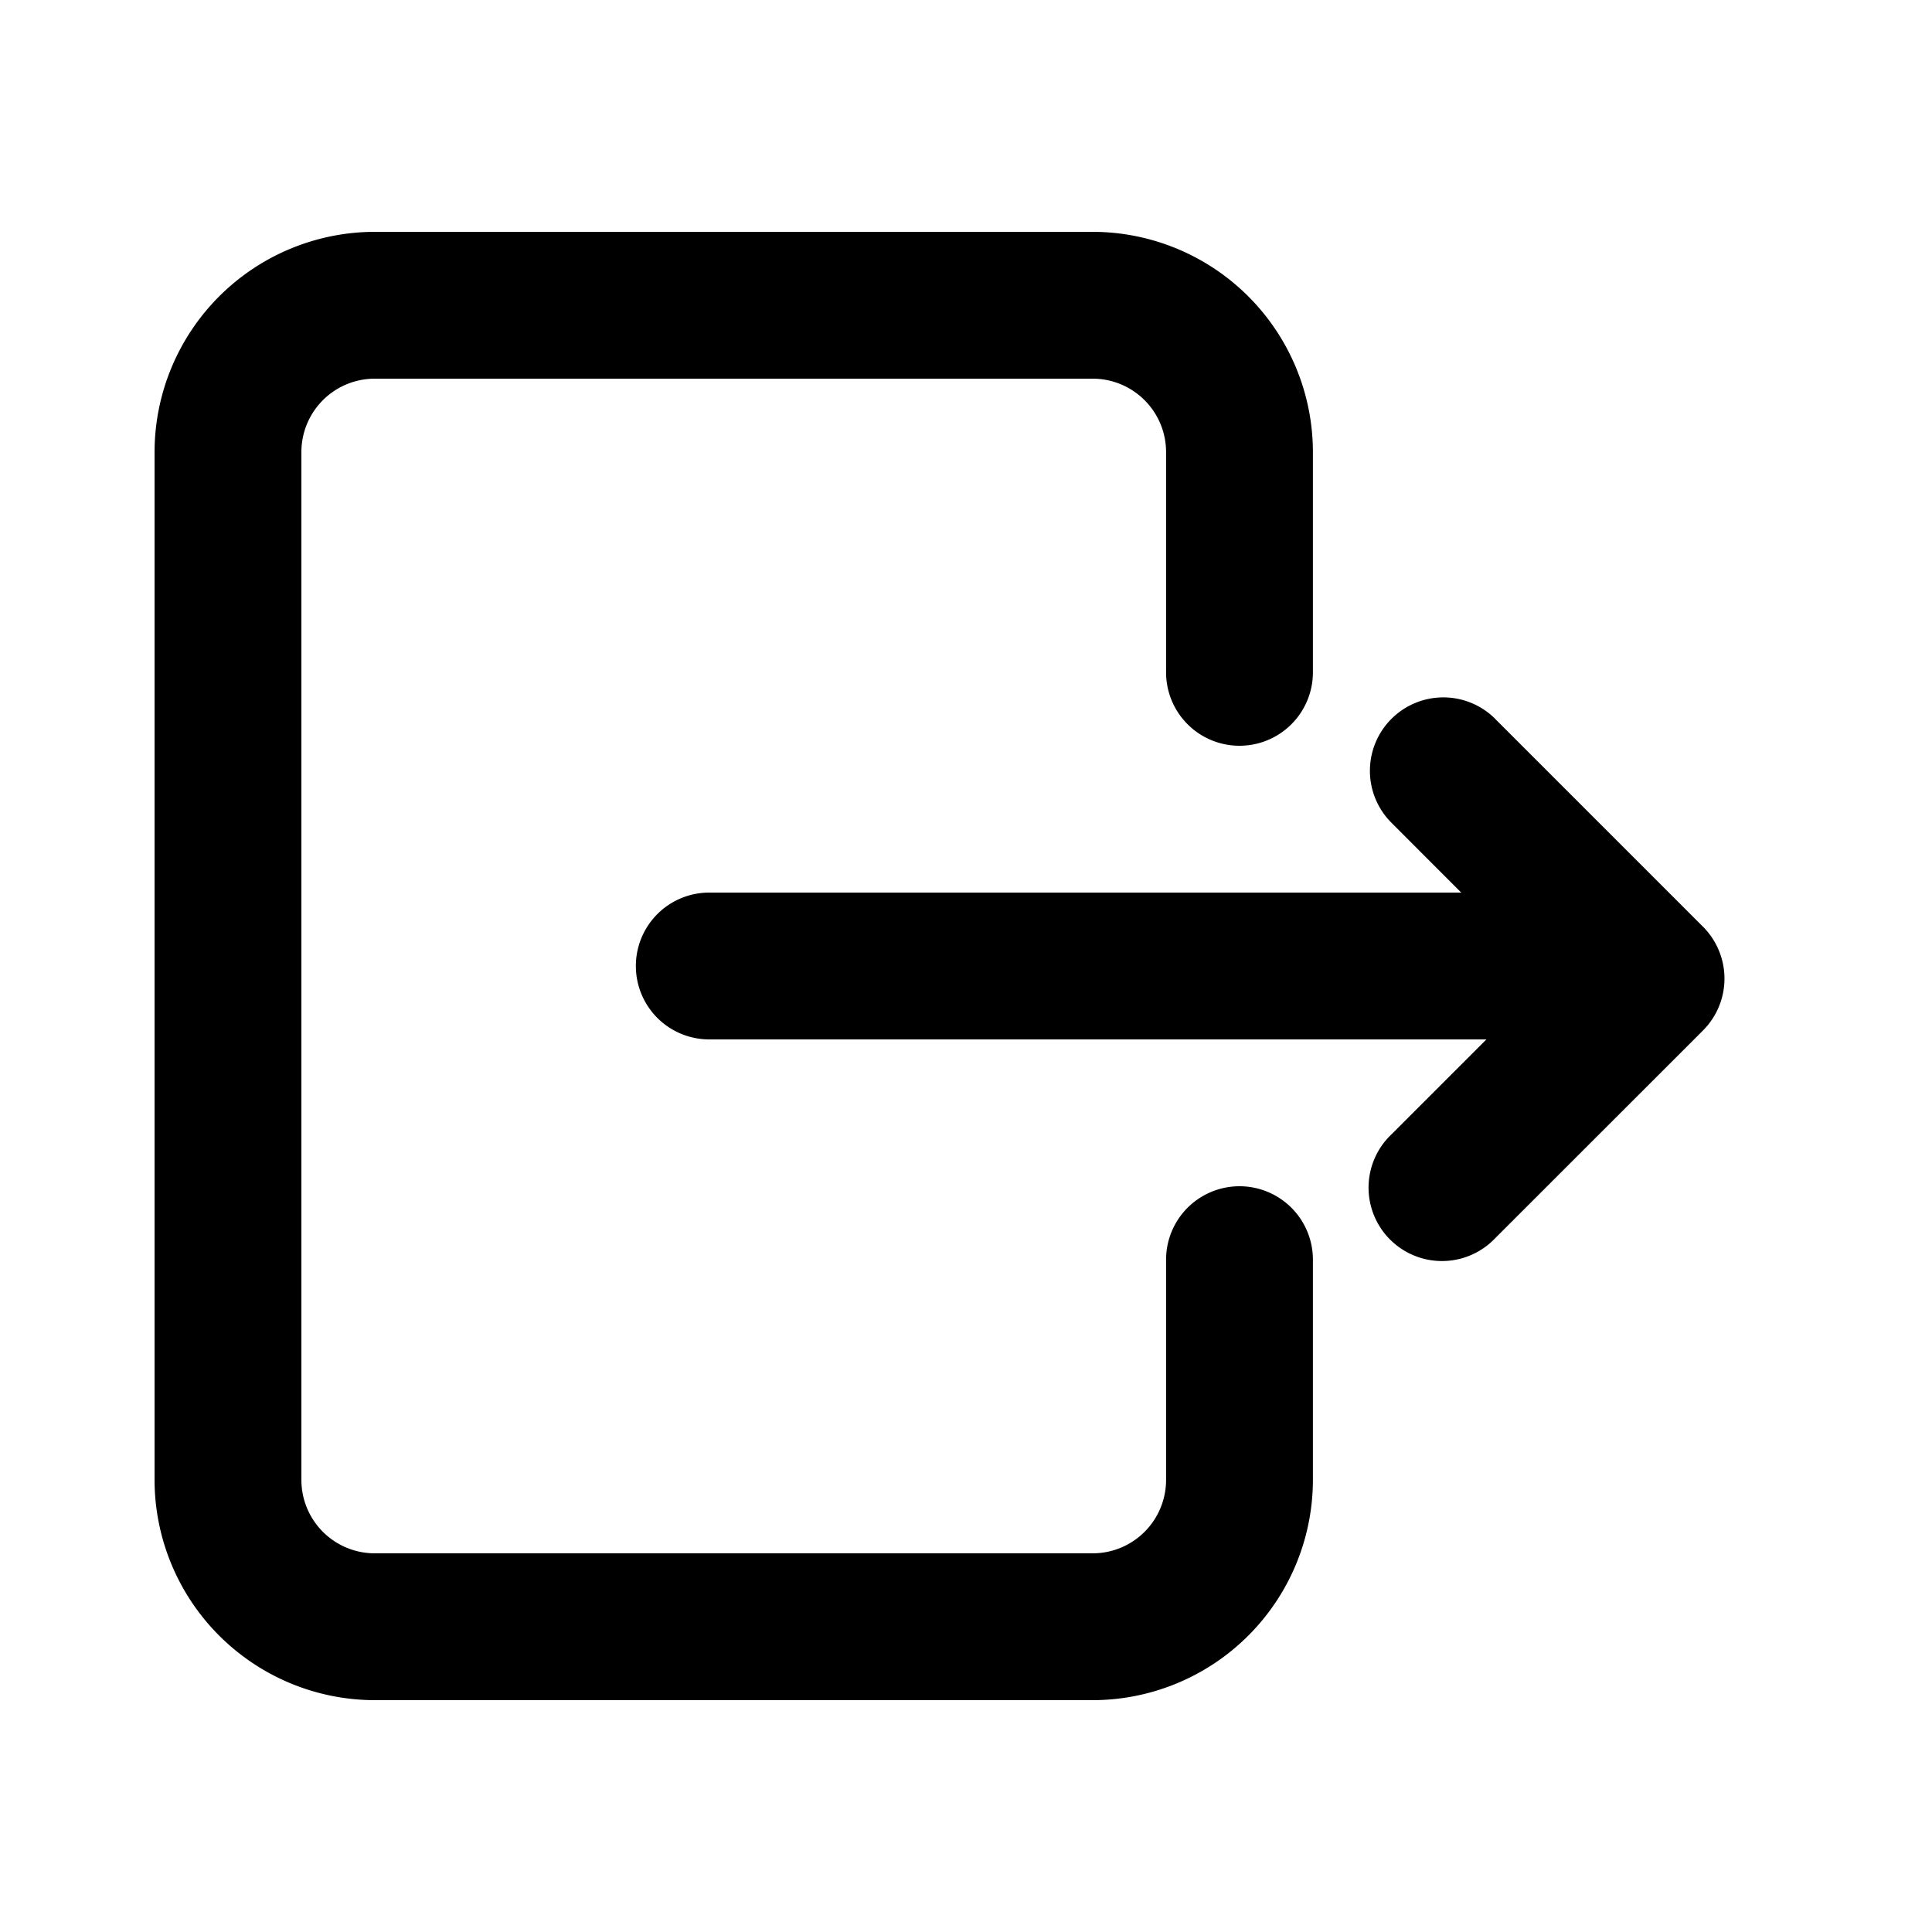
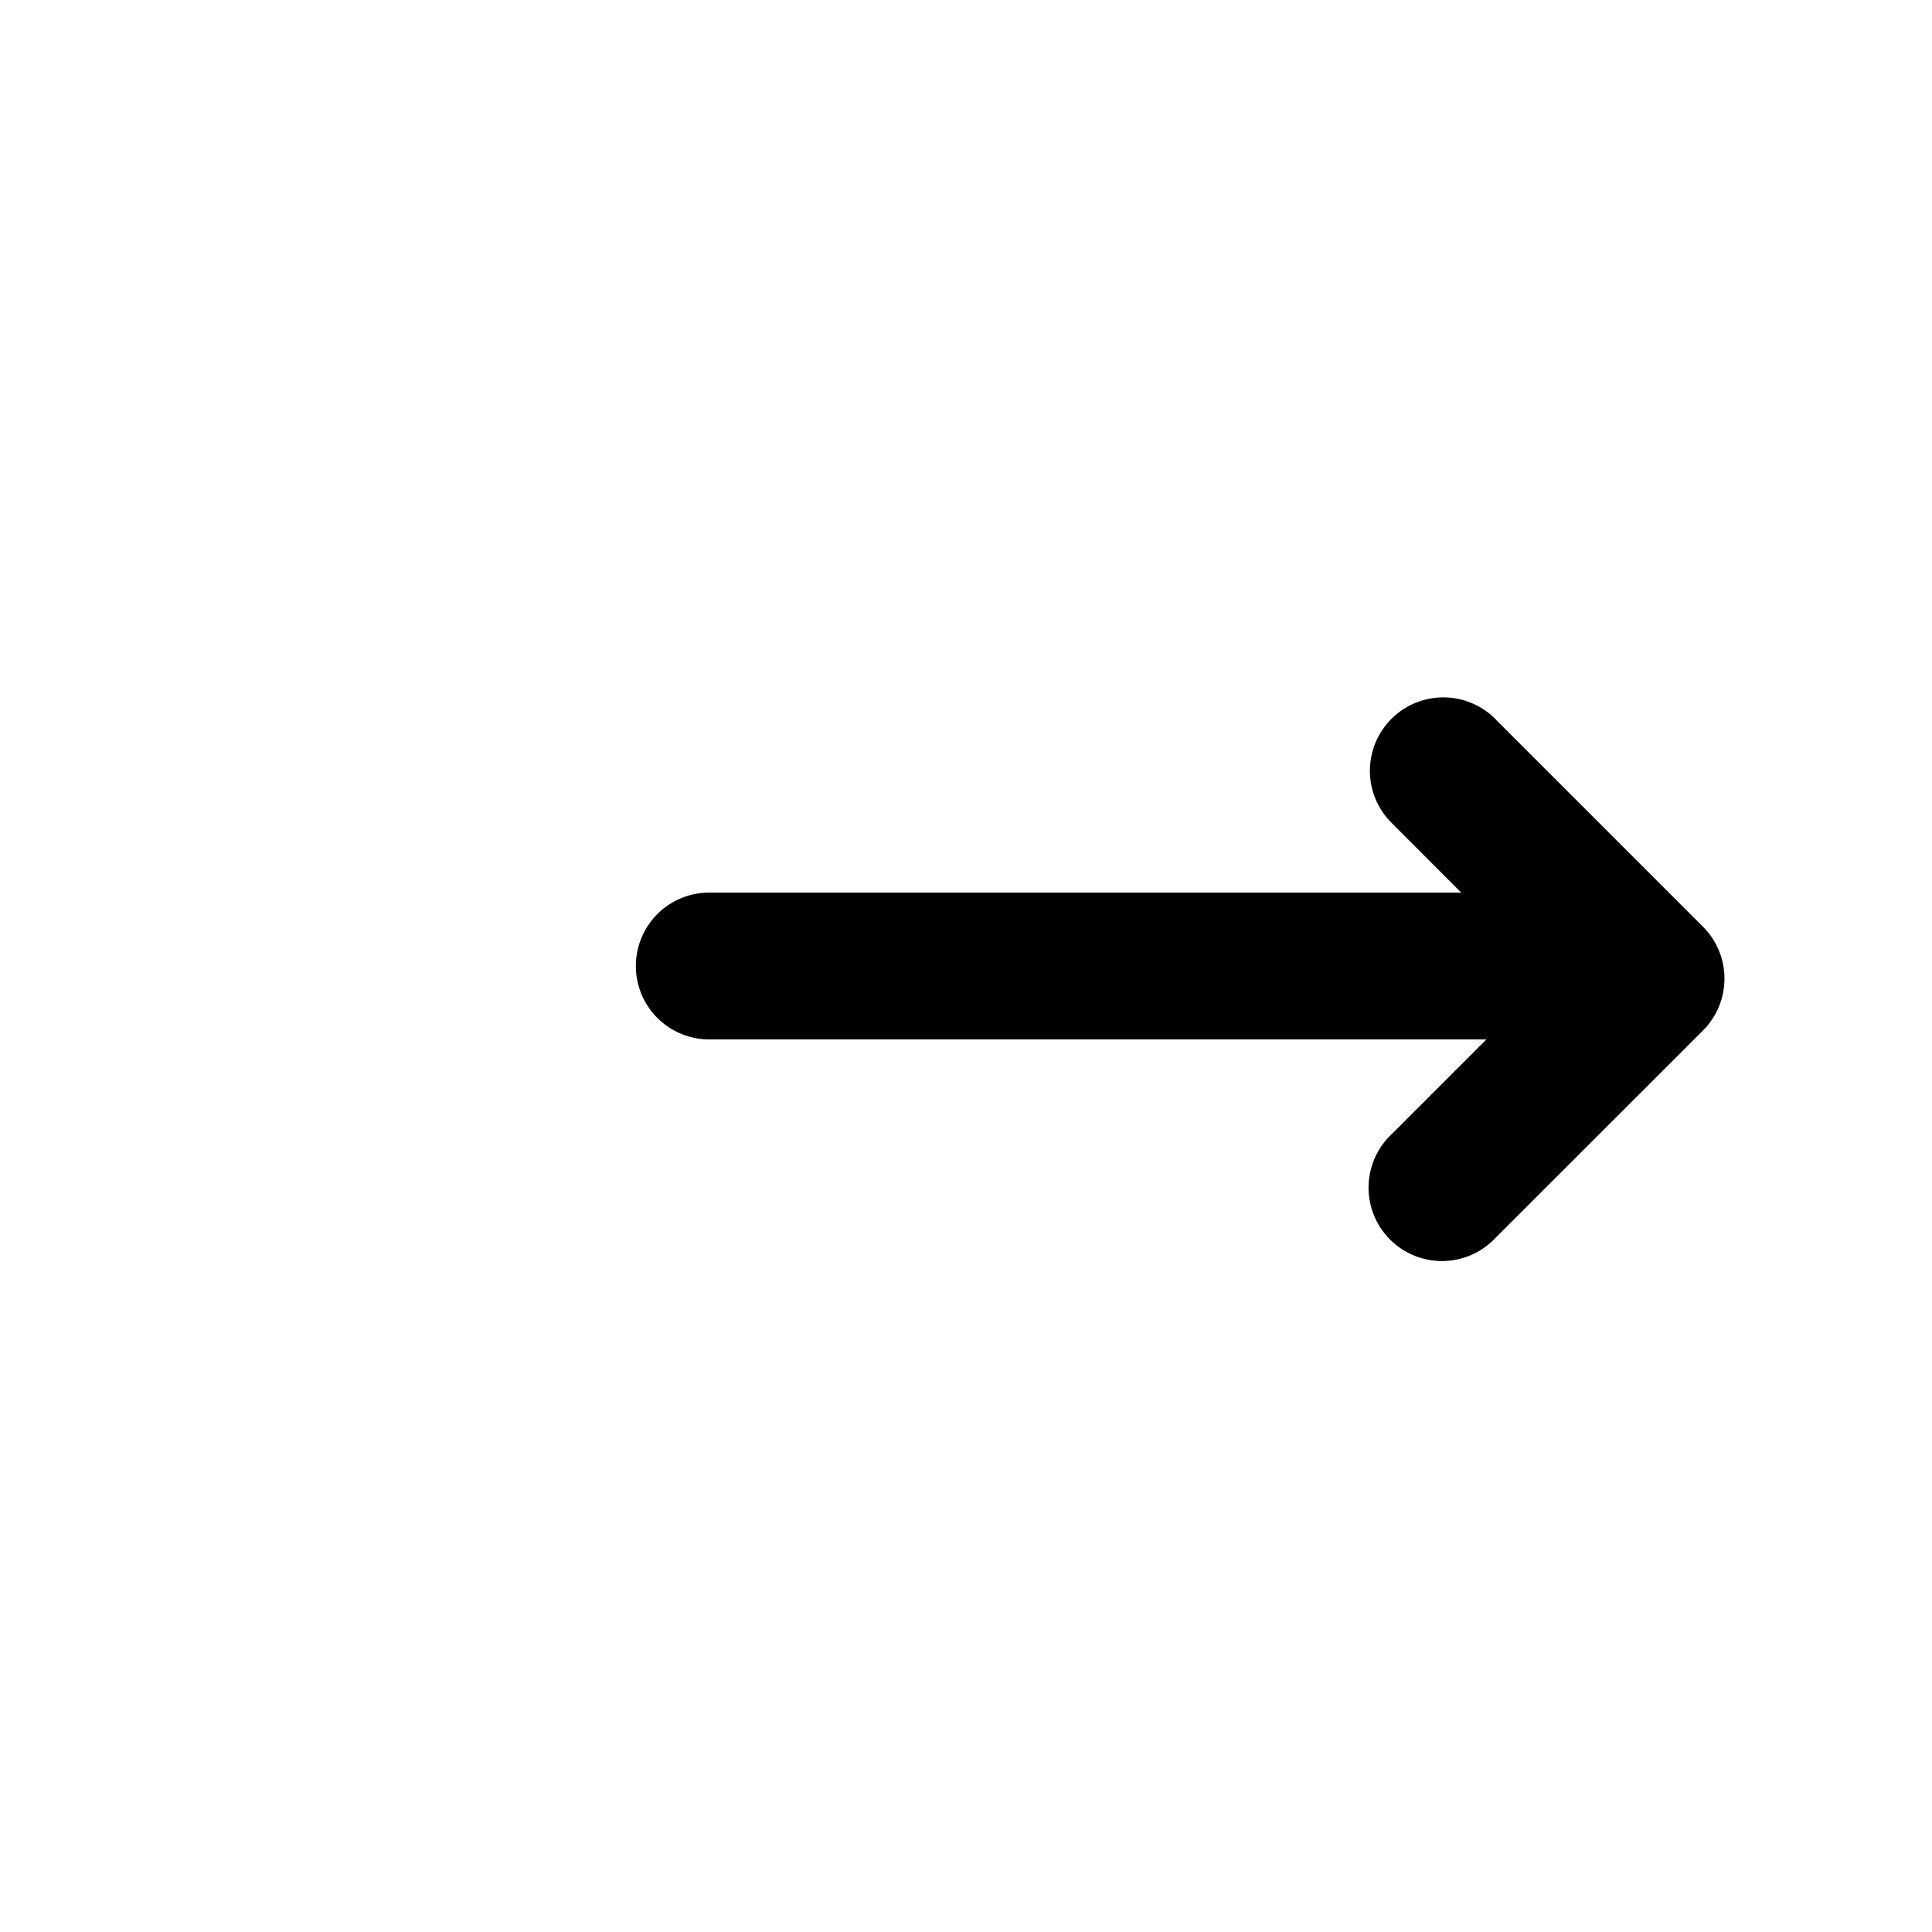
<svg xmlns="http://www.w3.org/2000/svg" width="25" height="25" viewBox="0 0 25 25" fill="none">
-   <path d="M14.139 22a2.853 2.853 0 002.85-2.85V16.3a.95.95 0 10-1.9 0v2.85a.95.95 0 01-.95.95H4.85a.95.95 0 01-.95-.95V5.85a.95.95 0 01.95-.95h9.289a.95.95 0 01.95.95V8.7a.95.95 0 001.9 0V5.85A2.853 2.853 0 0014.139 3H4.85A2.853 2.853 0 002 5.85v13.3A2.853 2.853 0 004.85 22h9.289z" fill="#000" />
  <path d="M19.35 9.304a.95.95 0 10-1.344 1.343l.902.903h-9.73a.95.95 0 100 1.9h10.056l-1.228 1.228a.95.95 0 101.343 1.343l2.687-2.686a.95.95 0 000-1.344l-2.687-2.687z" fill="#000" />
</svg>